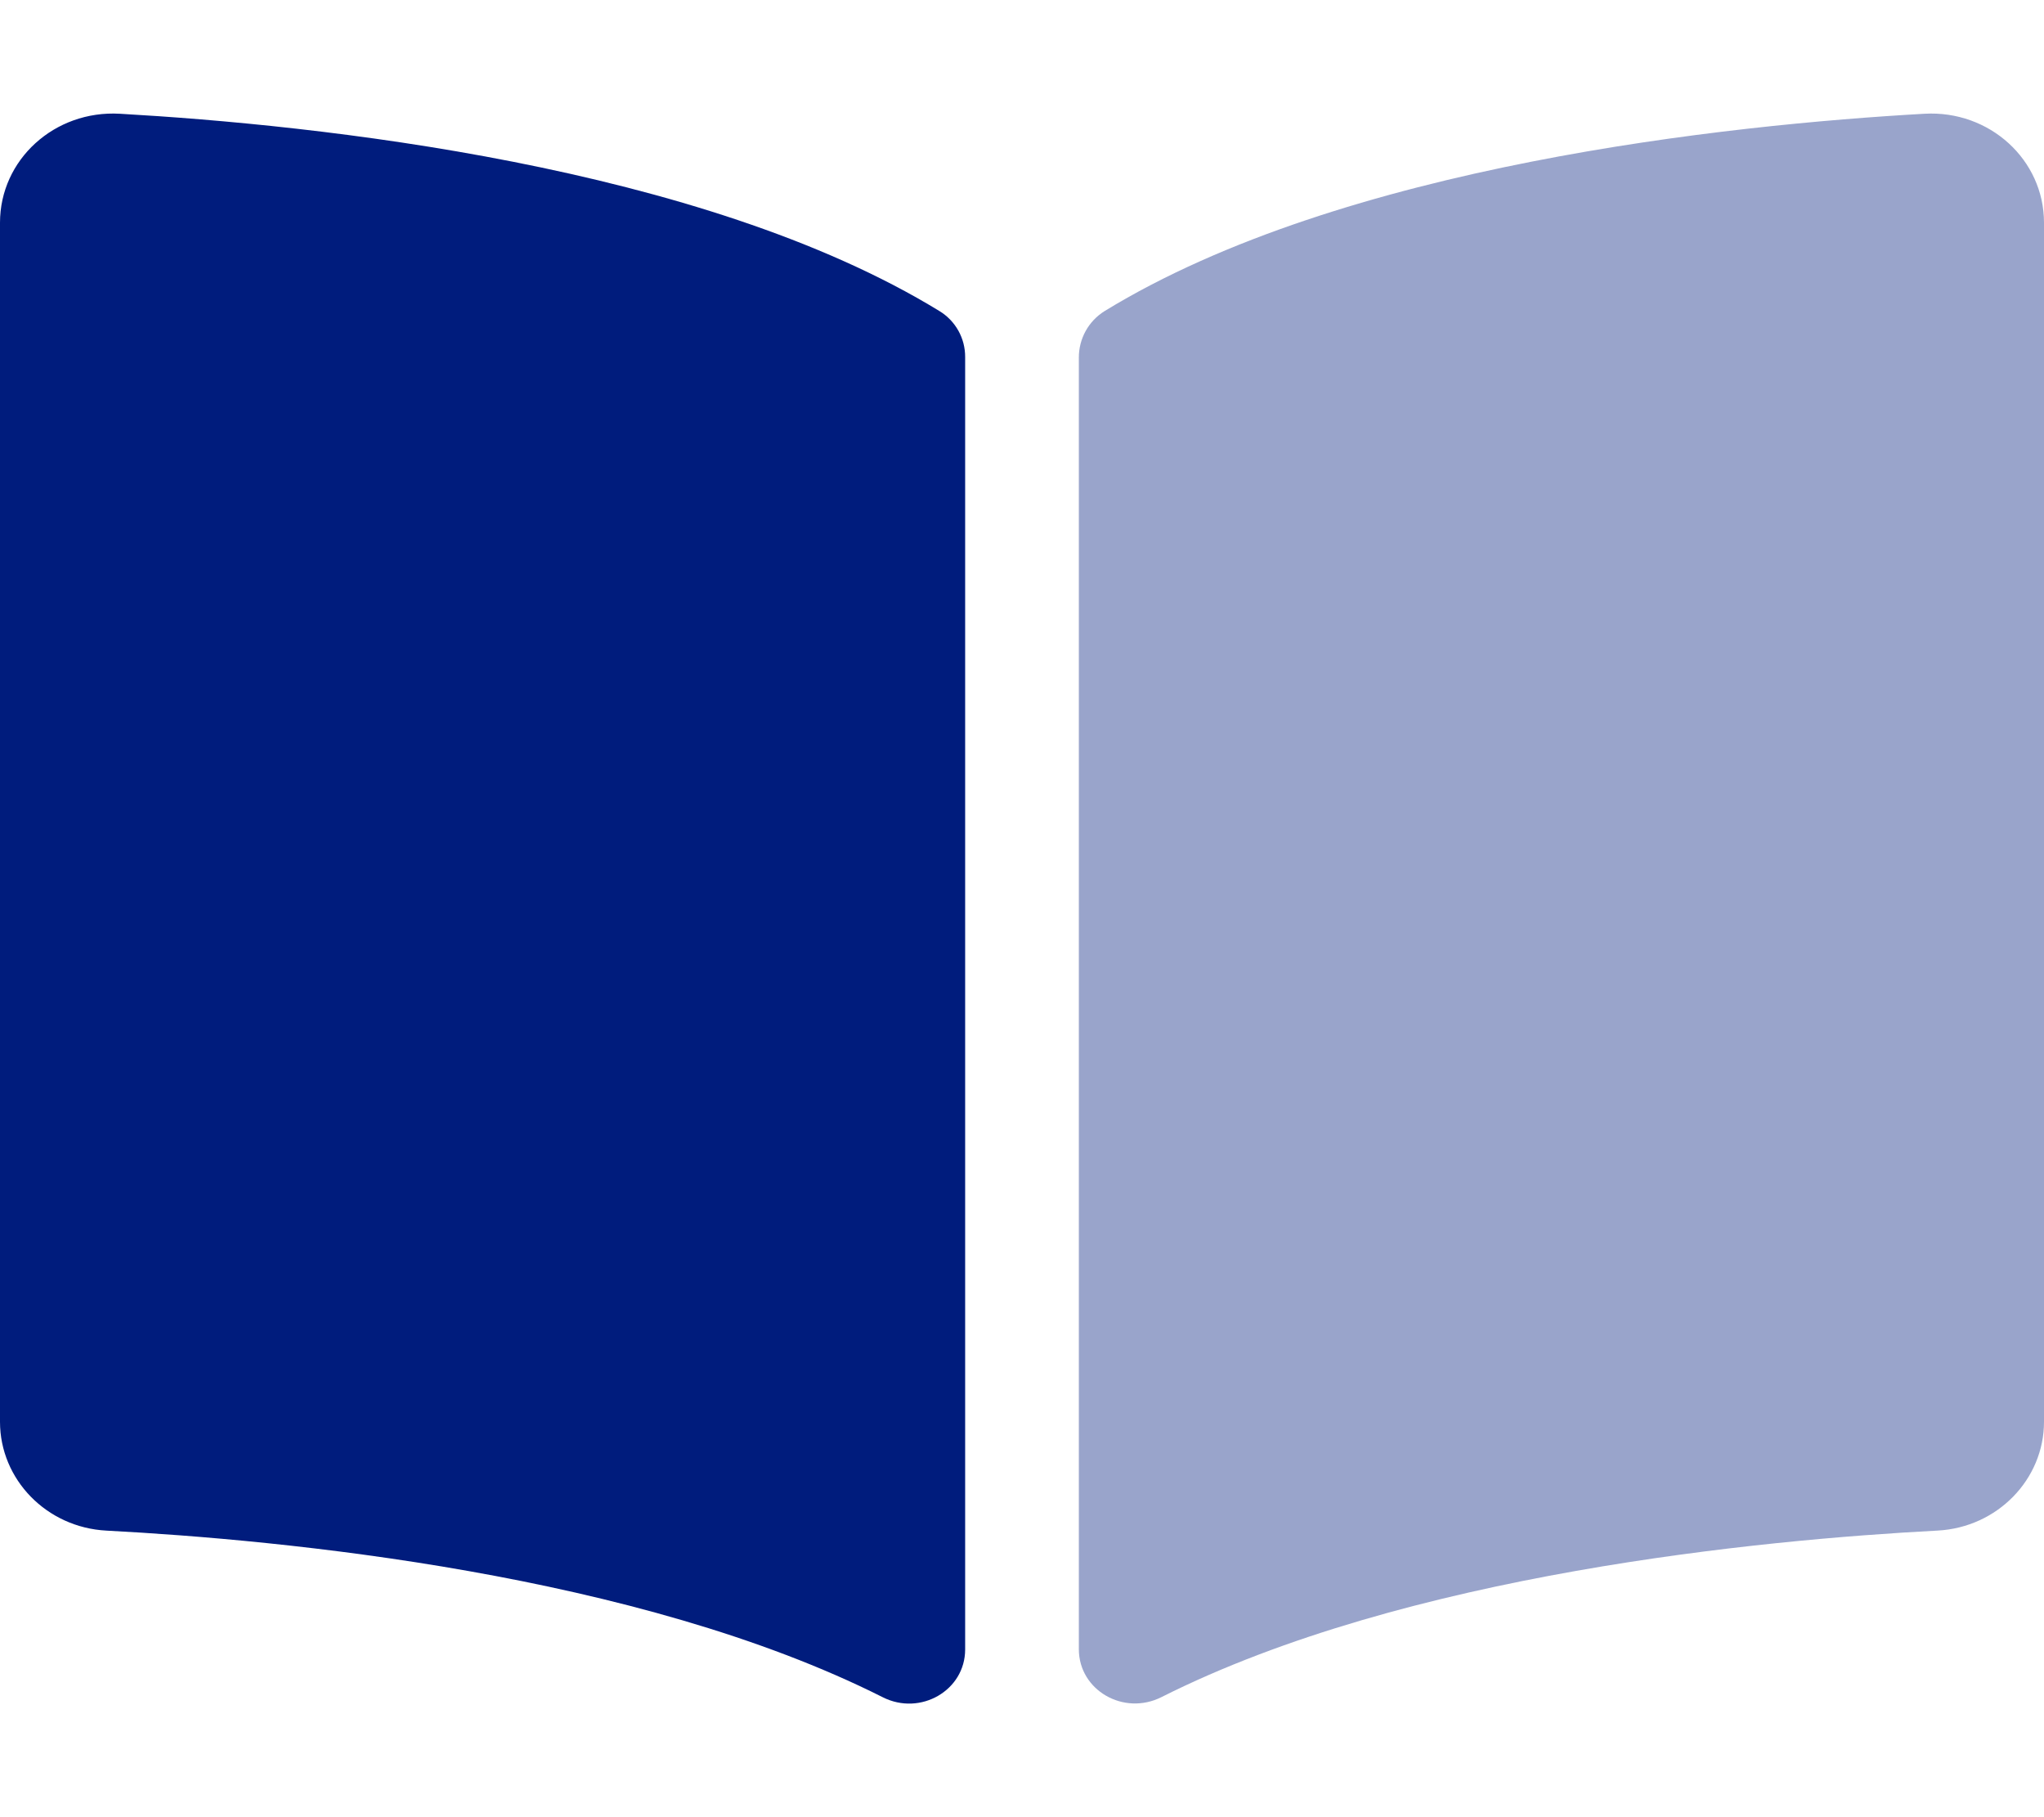
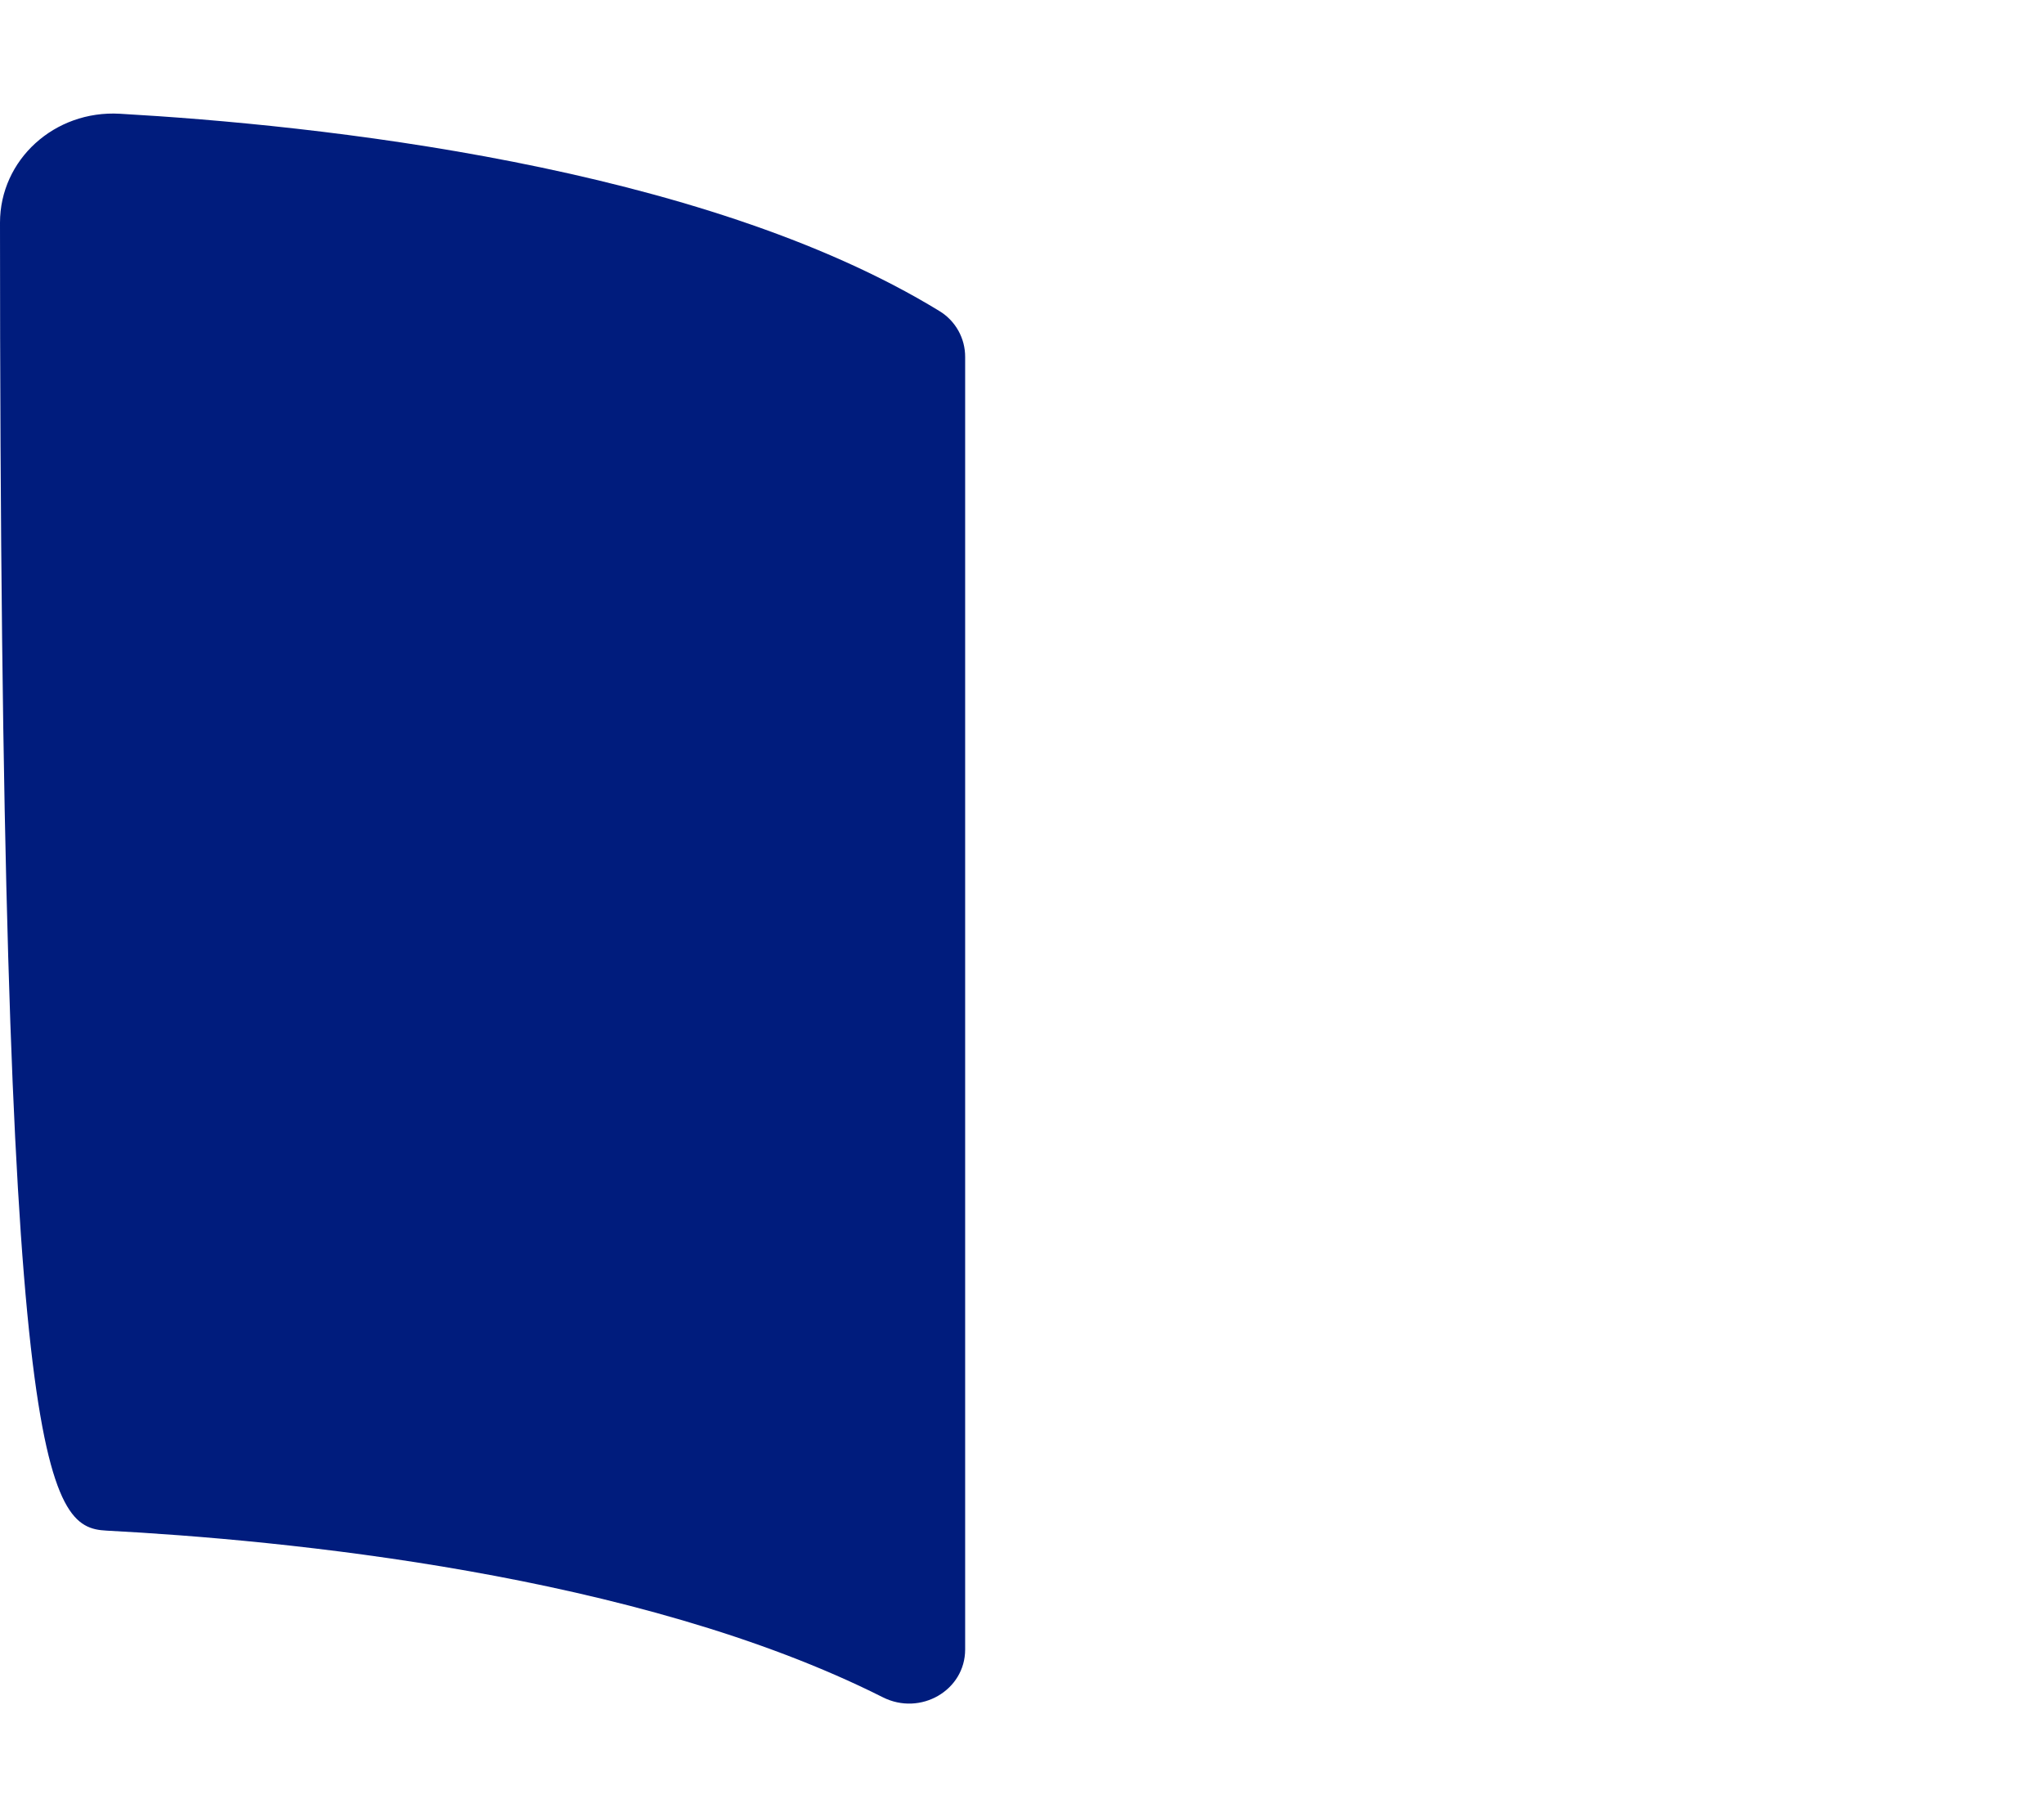
<svg xmlns="http://www.w3.org/2000/svg" version="1.1" x="0" y="0" width="576" height="512" viewBox="0, 0, 576, 512">
  <g id="Layer_1">
    <g>
-       <path d="M576,62.75 L576,400.59 C576,416.82 562.87,430.36 546,431.25 C496.53,433.85 396.48,443.35 327.3,478.17 C316.65,483.53 304.02,476.23 304.02,464.68 L304.02,100.81 C303.983,95.453 306.737,90.463 311.29,87.64 C378.53,46.48 487.45,35.16 542.29,32.05 C560.64,31 576,45 576,62.75 z" fill="#001C7D" opacity="0.4" />
-       <path d="M264.73,87.64 C197.5,46.48 88.58,35.17 33.78,32.05 C15.36,31 0,45 0,62.75 L0,400.6 C0,416.84 13.13,430.38 30,431.26 C79.49,433.86 179.59,443.37 248.77,478.21 C259.39,483.56 271.98,476.27 271.98,464.75 L271.98,100.63 C272.022,95.325 269.267,90.389 264.73,87.64 z" fill="#001C7D" />
+       <path d="M264.73,87.64 C197.5,46.48 88.58,35.17 33.78,32.05 C15.36,31 0,45 0,62.75 C0,416.84 13.13,430.38 30,431.26 C79.49,433.86 179.59,443.37 248.77,478.21 C259.39,483.56 271.98,476.27 271.98,464.75 L271.98,100.63 C272.022,95.325 269.267,90.389 264.73,87.64 z" fill="#001C7D" />
    </g>
  </g>
</svg>